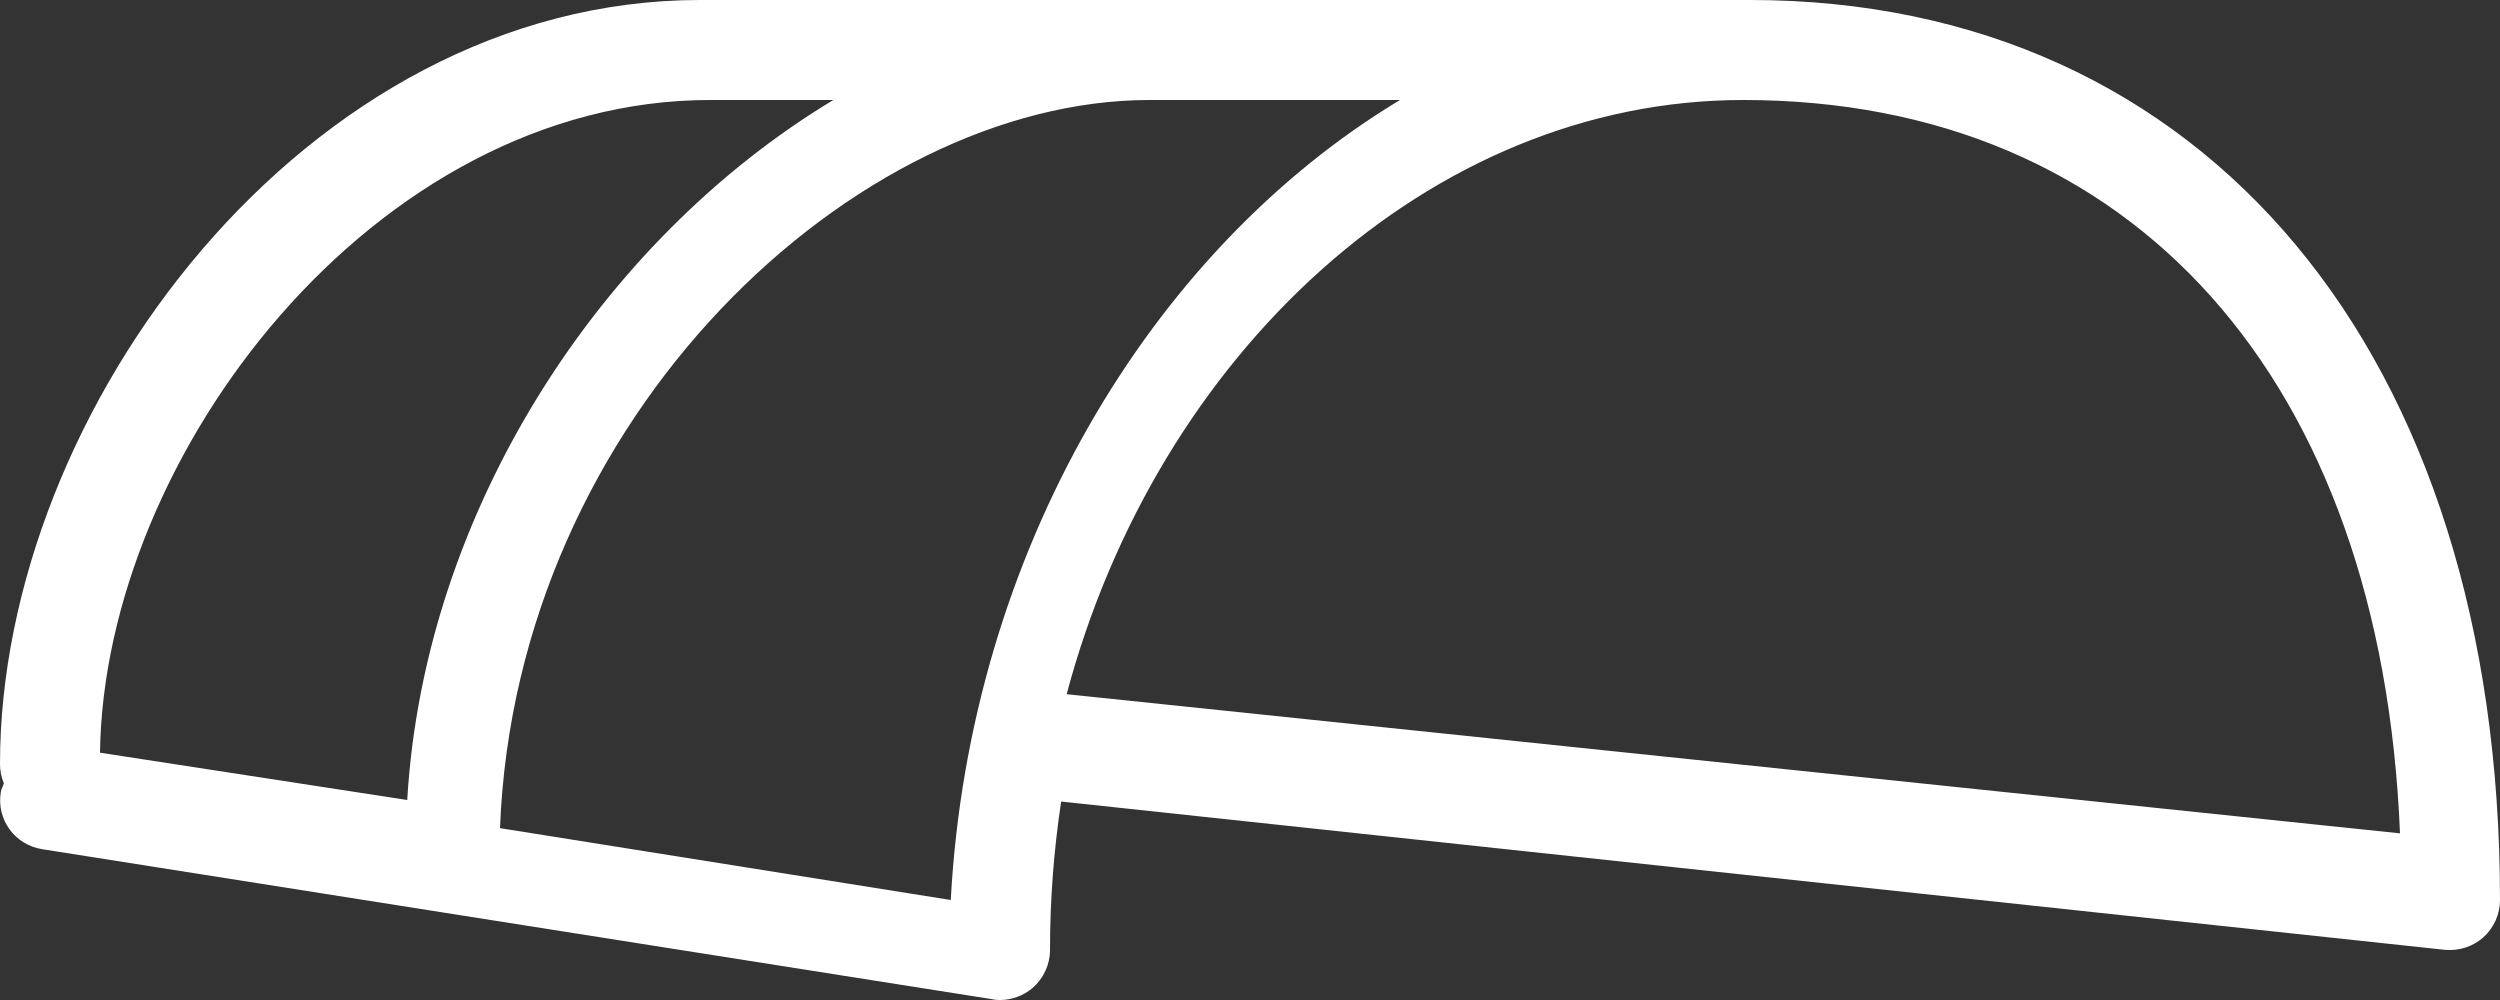
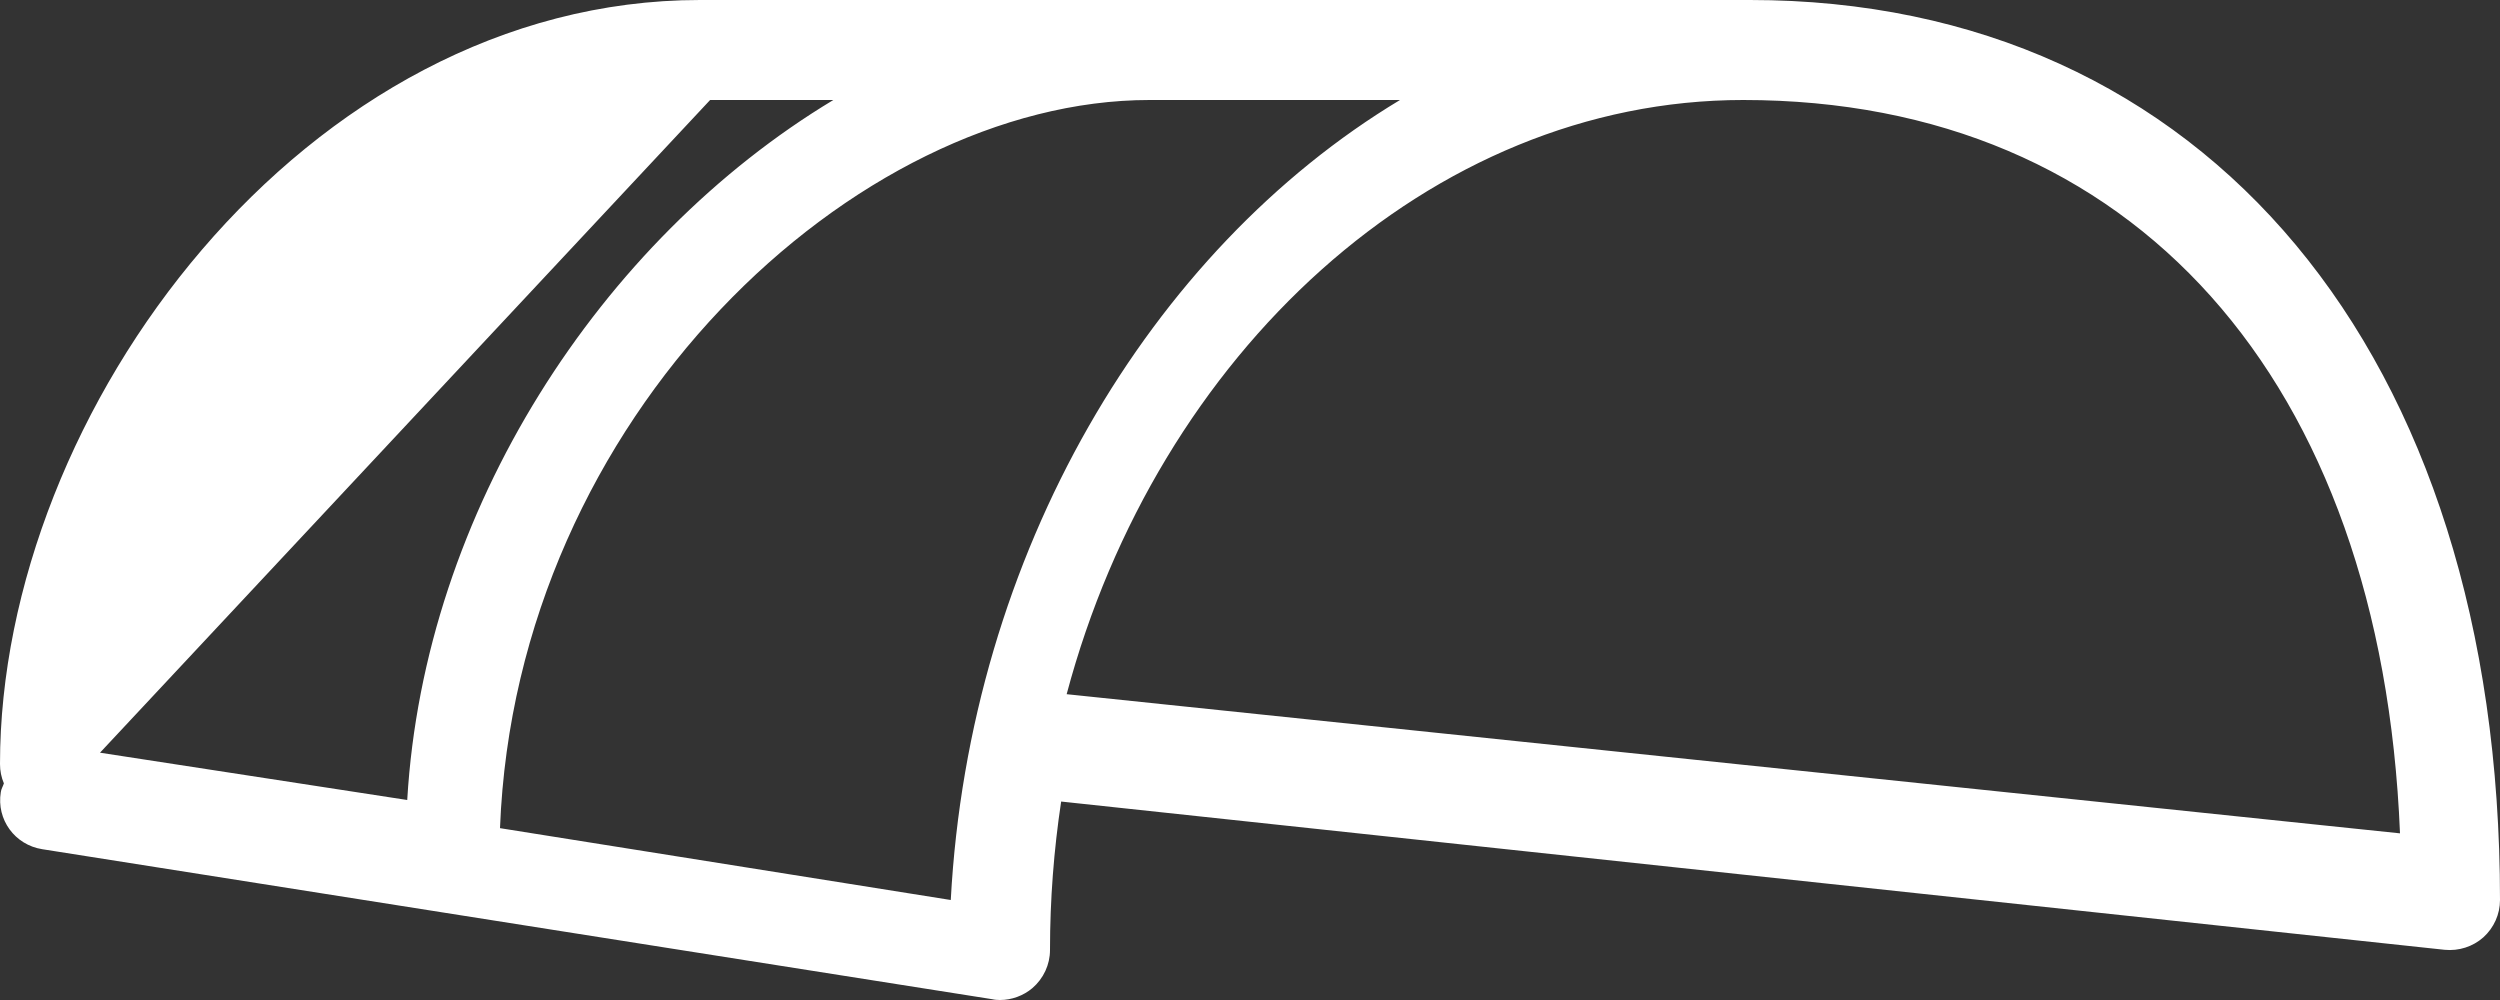
<svg xmlns="http://www.w3.org/2000/svg" width="65px" height="26px" viewBox="0 0 65 26" version="1.1">
  <rect x="0" y="0" width="65" height="26" fill="#333333" stroke="none" />
  <title>编组 20备份</title>
  <desc>Created with Sketch.</desc>
  <g id="页面-1" stroke="none" stroke-width="1" fill="none" fill-rule="evenodd">
    <g id="编组-20备份" transform="translate(-6, -27)" fill="#FFFFFF">
-       <path d="M24.2,27 C13.947,27 6,37.679 6,46.865 C6,47.043 6.035,47.211 6.101,47.368 C6.077,47.445 6.03,47.515 6.021,47.597 C5.904,48.308 6.386,48.967 7.097,49.079 L31.797,52.979 C31.863,52.995 31.934,53 32,53 C32.304,53 32.61,52.888 32.842,52.691 C33.132,52.441 33.3,52.081 33.3,51.7 C33.3,50.384 33.401,49.095 33.59,47.84 L69.564,51.695 C69.929,51.73 70.294,51.614 70.568,51.37 C70.843,51.121 71,50.77 71,50.4 C71,36.186 63.347,27 51.5,27 L24.2,27 Z M24.463,29.6 L27.667,29.6 C21.611,33.246 17.027,40.301 16.588,47.8 L8.6,46.57 C8.703,38.843 15.735,29.6 24.463,29.6 Z M35.889,29.6 L42.4,29.6 C35.899,33.511 31.203,41.394 30.72,50.4 L19,48.532 C19.413,37.816 28.243,29.6 35.889,29.6 Z M51.324,29.6 C61.468,29.6 67.917,36.864 68.4,48.667 L33.733,45.049 C36.087,36.214 43.188,29.6 51.324,29.6 Z" id="Fill-1" />
+       <path d="M24.2,27 C13.947,27 6,37.679 6,46.865 C6,47.043 6.035,47.211 6.101,47.368 C6.077,47.445 6.03,47.515 6.021,47.597 C5.904,48.308 6.386,48.967 7.097,49.079 L31.797,52.979 C31.863,52.995 31.934,53 32,53 C32.304,53 32.61,52.888 32.842,52.691 C33.132,52.441 33.3,52.081 33.3,51.7 C33.3,50.384 33.401,49.095 33.59,47.84 L69.564,51.695 C69.929,51.73 70.294,51.614 70.568,51.37 C70.843,51.121 71,50.77 71,50.4 C71,36.186 63.347,27 51.5,27 L24.2,27 Z M24.463,29.6 L27.667,29.6 C21.611,33.246 17.027,40.301 16.588,47.8 L8.6,46.57 Z M35.889,29.6 L42.4,29.6 C35.899,33.511 31.203,41.394 30.72,50.4 L19,48.532 C19.413,37.816 28.243,29.6 35.889,29.6 Z M51.324,29.6 C61.468,29.6 67.917,36.864 68.4,48.667 L33.733,45.049 C36.087,36.214 43.188,29.6 51.324,29.6 Z" id="Fill-1" />
    </g>
  </g>
</svg>